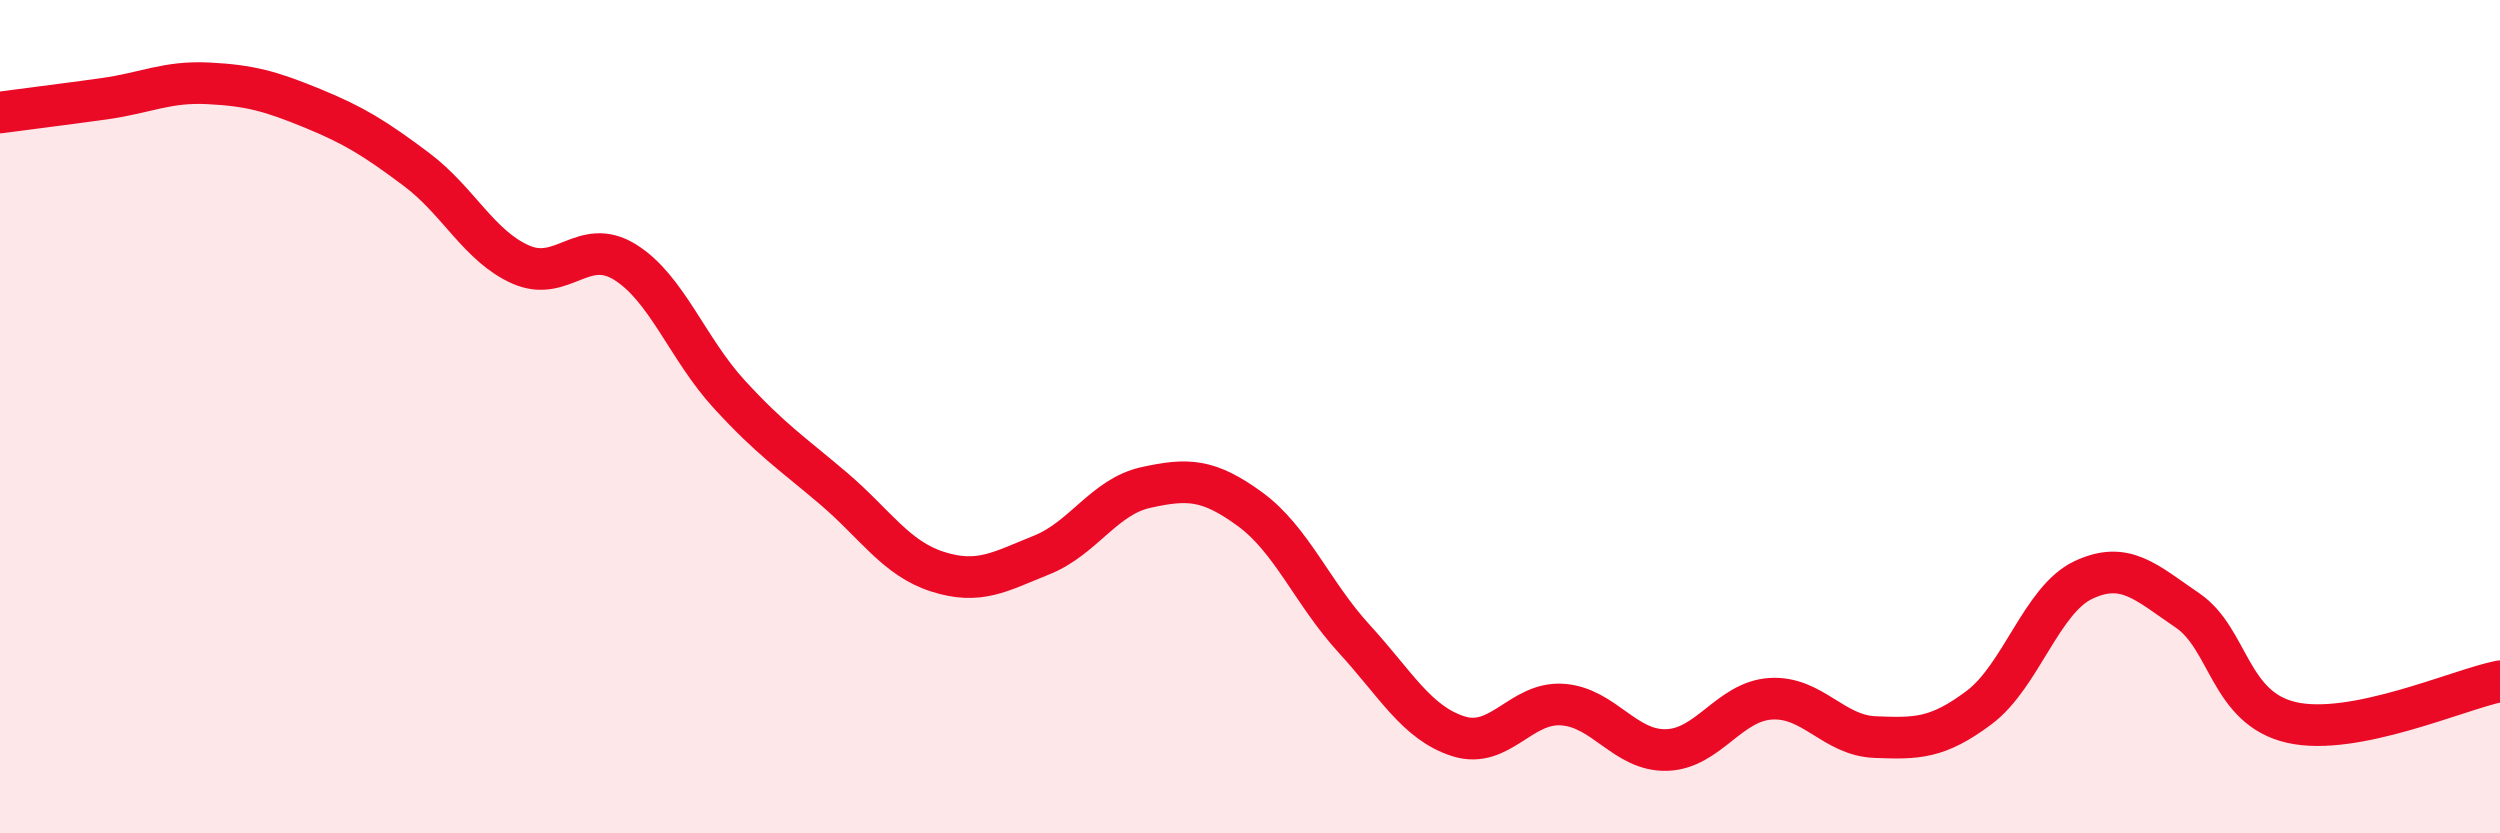
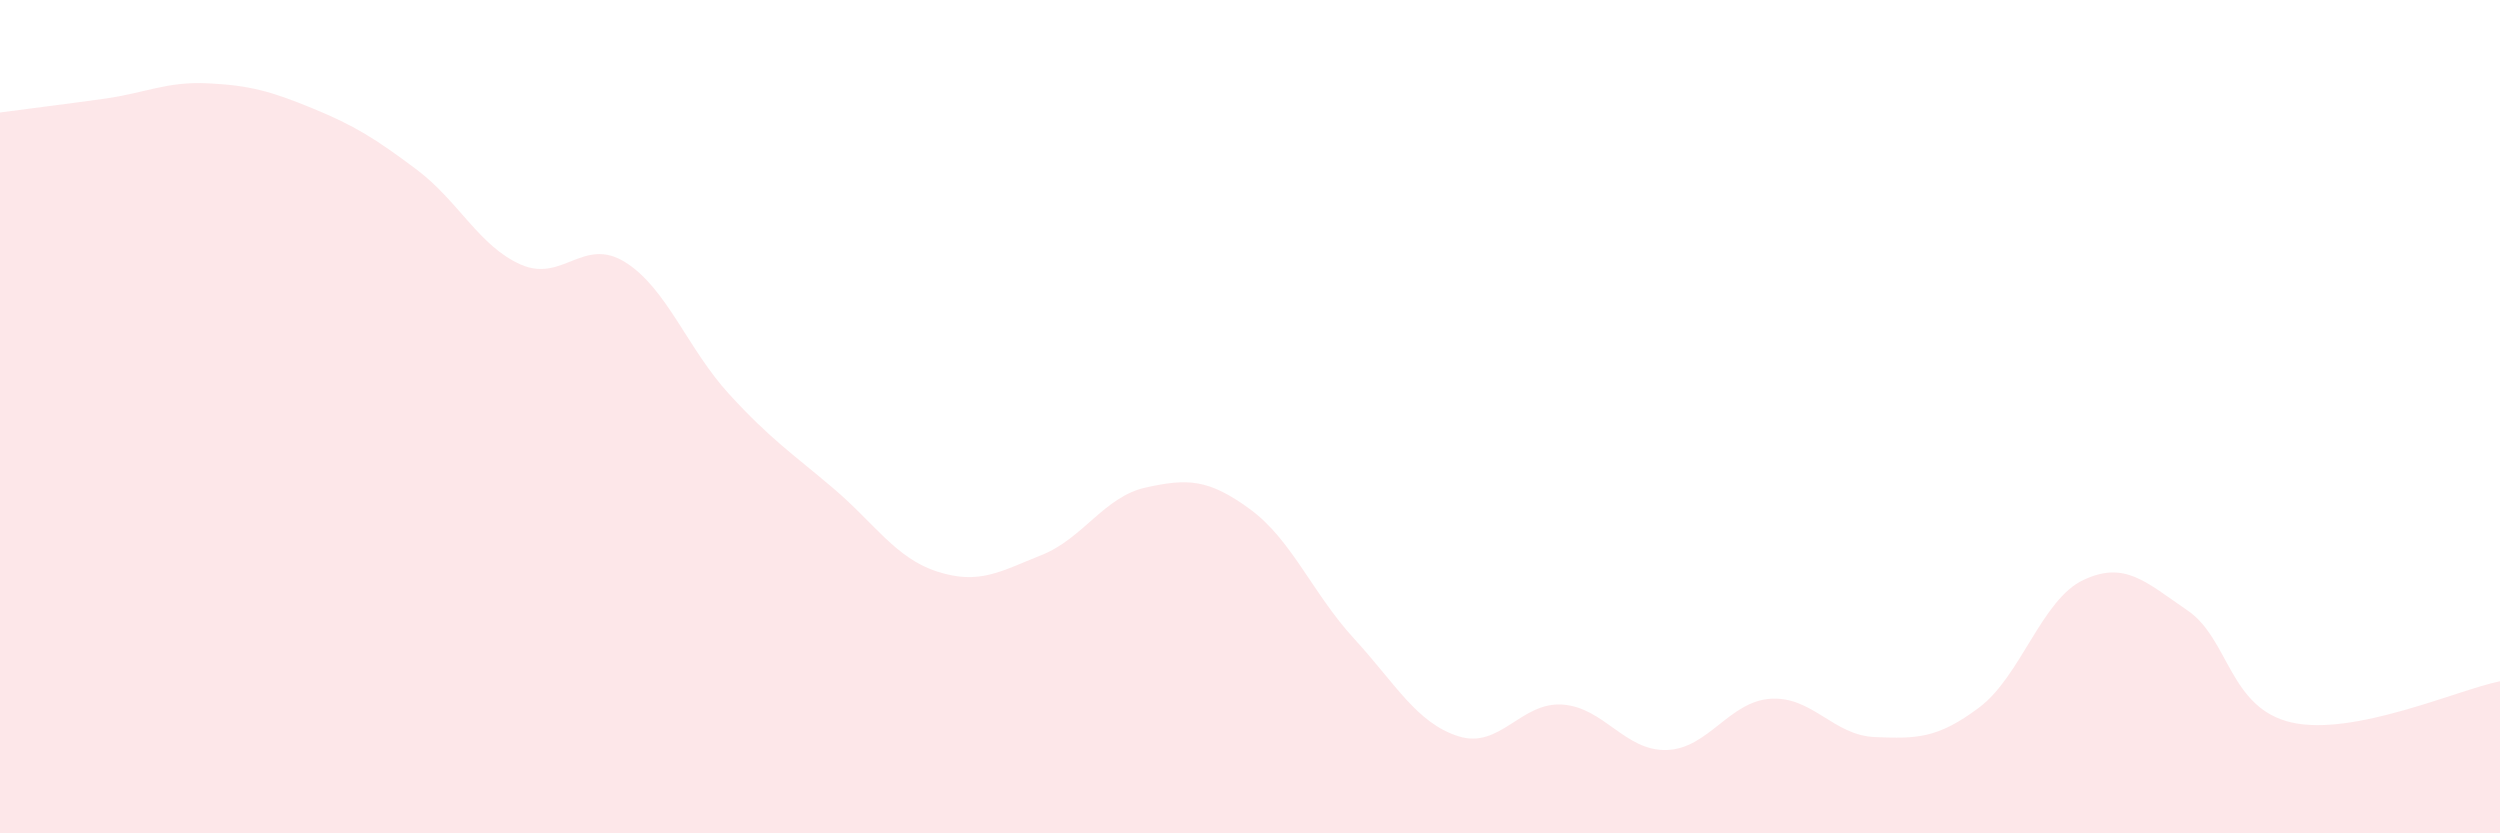
<svg xmlns="http://www.w3.org/2000/svg" width="60" height="20" viewBox="0 0 60 20">
  <path d="M 0,2.7 C 0.5,2.63 1.5,2.51 2.5,2.37 C 3.5,2.23 4,1.95 5,2 C 6,2.05 6.5,2.19 7.5,2.6 C 8.5,3.01 9,3.32 10,4.07 C 11,4.82 11.5,5.91 12.5,6.35 C 13.5,6.79 14,5.67 15,6.29 C 16,6.91 16.5,8.37 17.5,9.46 C 18.5,10.55 19,10.87 20,11.72 C 21,12.57 21.5,13.4 22.5,13.72 C 23.5,14.04 24,13.72 25,13.32 C 26,12.92 26.5,11.92 27.5,11.7 C 28.5,11.48 29,11.49 30,12.22 C 31,12.95 31.5,14.24 32.5,15.33 C 33.5,16.42 34,17.35 35,17.67 C 36,17.99 36.5,16.84 37.5,16.91 C 38.5,16.98 39,18.03 40,18 C 41,17.97 41.5,16.83 42.5,16.77 C 43.5,16.71 44,17.65 45,17.69 C 46,17.73 46.5,17.73 47.5,16.98 C 48.5,16.23 49,14.39 50,13.92 C 51,13.45 51.5,13.97 52.5,14.65 C 53.5,15.33 53.5,17 55,17.34 C 56.5,17.68 59,16.55 60,16.35L60 20L0 20Z" fill="#EB0A25" opacity="0.1" stroke-linecap="round" stroke-linejoin="round" />
-   <path d="M 0,2.7 C 0.5,2.63 1.5,2.51 2.5,2.37 C 3.5,2.23 4,1.95 5,2 C 6,2.05 6.5,2.19 7.5,2.6 C 8.5,3.01 9,3.32 10,4.07 C 11,4.82 11.5,5.91 12.5,6.35 C 13.5,6.79 14,5.67 15,6.29 C 16,6.91 16.5,8.37 17.5,9.46 C 18.5,10.55 19,10.87 20,11.72 C 21,12.57 21.5,13.4 22.5,13.72 C 23.5,14.04 24,13.72 25,13.32 C 26,12.92 26.5,11.92 27.5,11.7 C 28.5,11.48 29,11.49 30,12.22 C 31,12.95 31.5,14.24 32.5,15.33 C 33.5,16.42 34,17.35 35,17.67 C 36,17.99 36.5,16.84 37.5,16.91 C 38.5,16.98 39,18.03 40,18 C 41,17.97 41.5,16.83 42.5,16.77 C 43.5,16.71 44,17.65 45,17.69 C 46,17.73 46.5,17.73 47.5,16.98 C 48.5,16.23 49,14.39 50,13.92 C 51,13.45 51.5,13.97 52.5,14.65 C 53.5,15.33 53.5,17 55,17.34 C 56.5,17.68 59,16.55 60,16.35" stroke="#EB0A25" stroke-width="1" fill="none" stroke-linecap="round" stroke-linejoin="round" />
</svg>